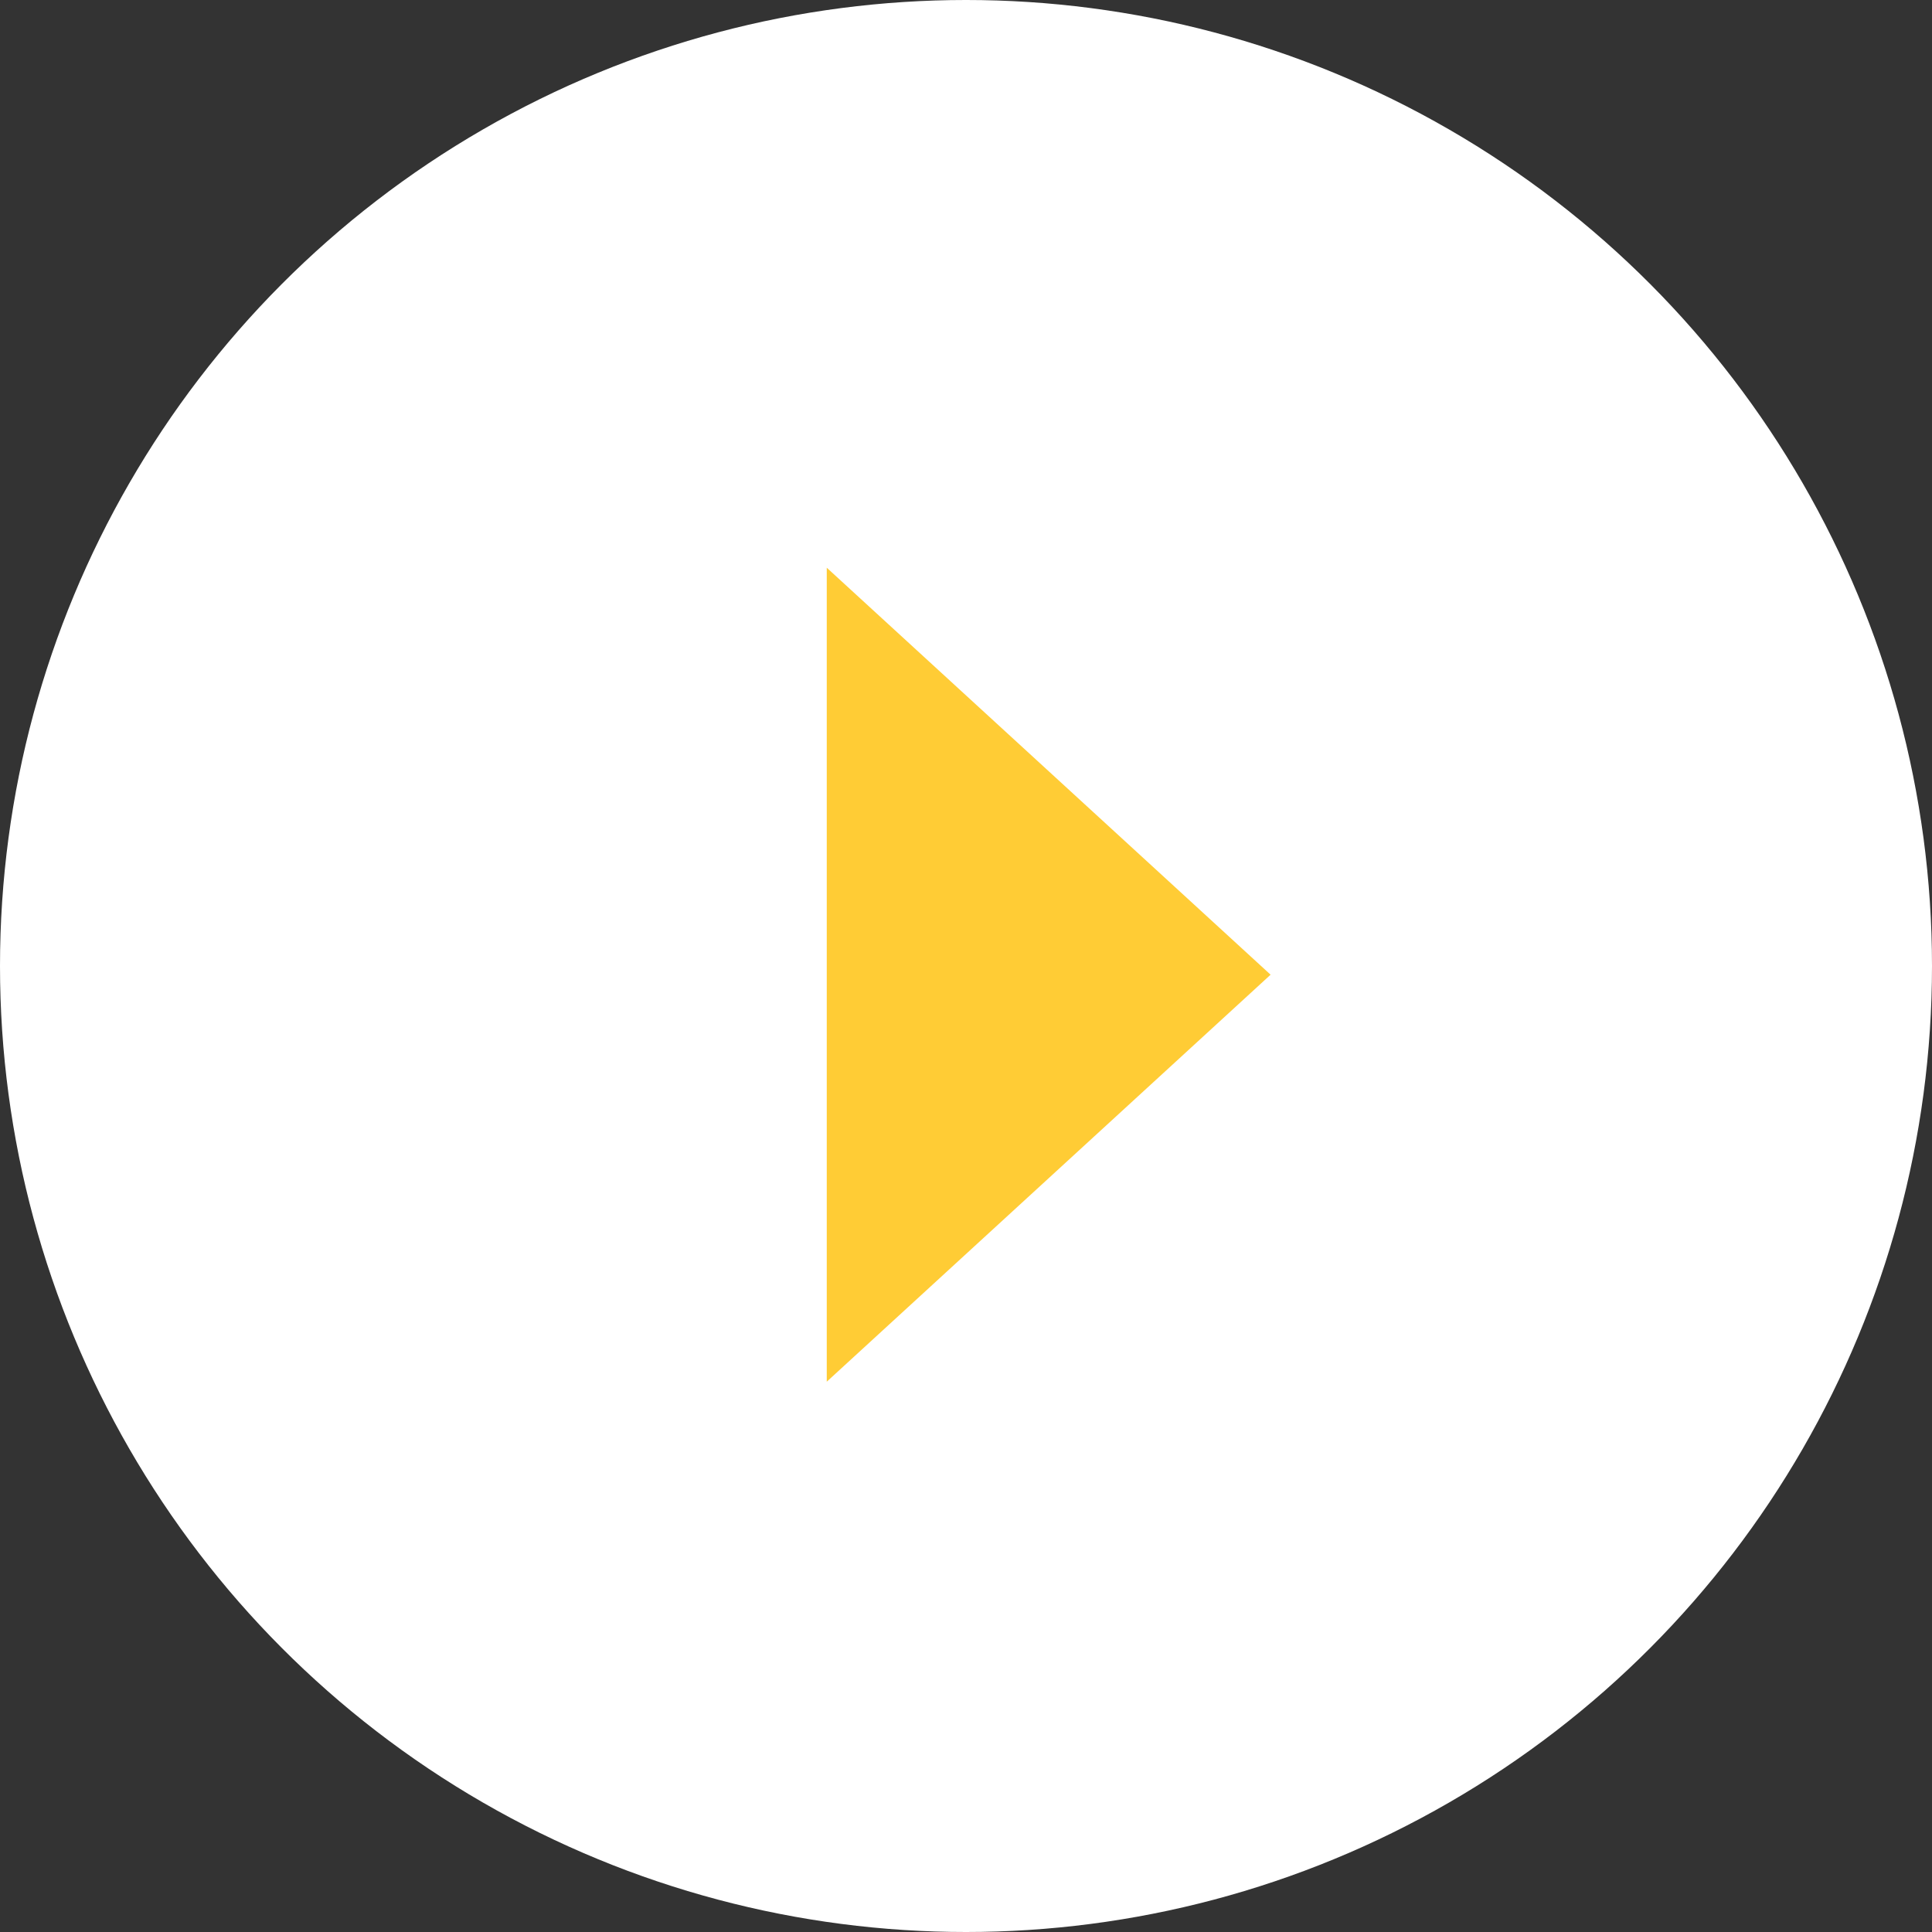
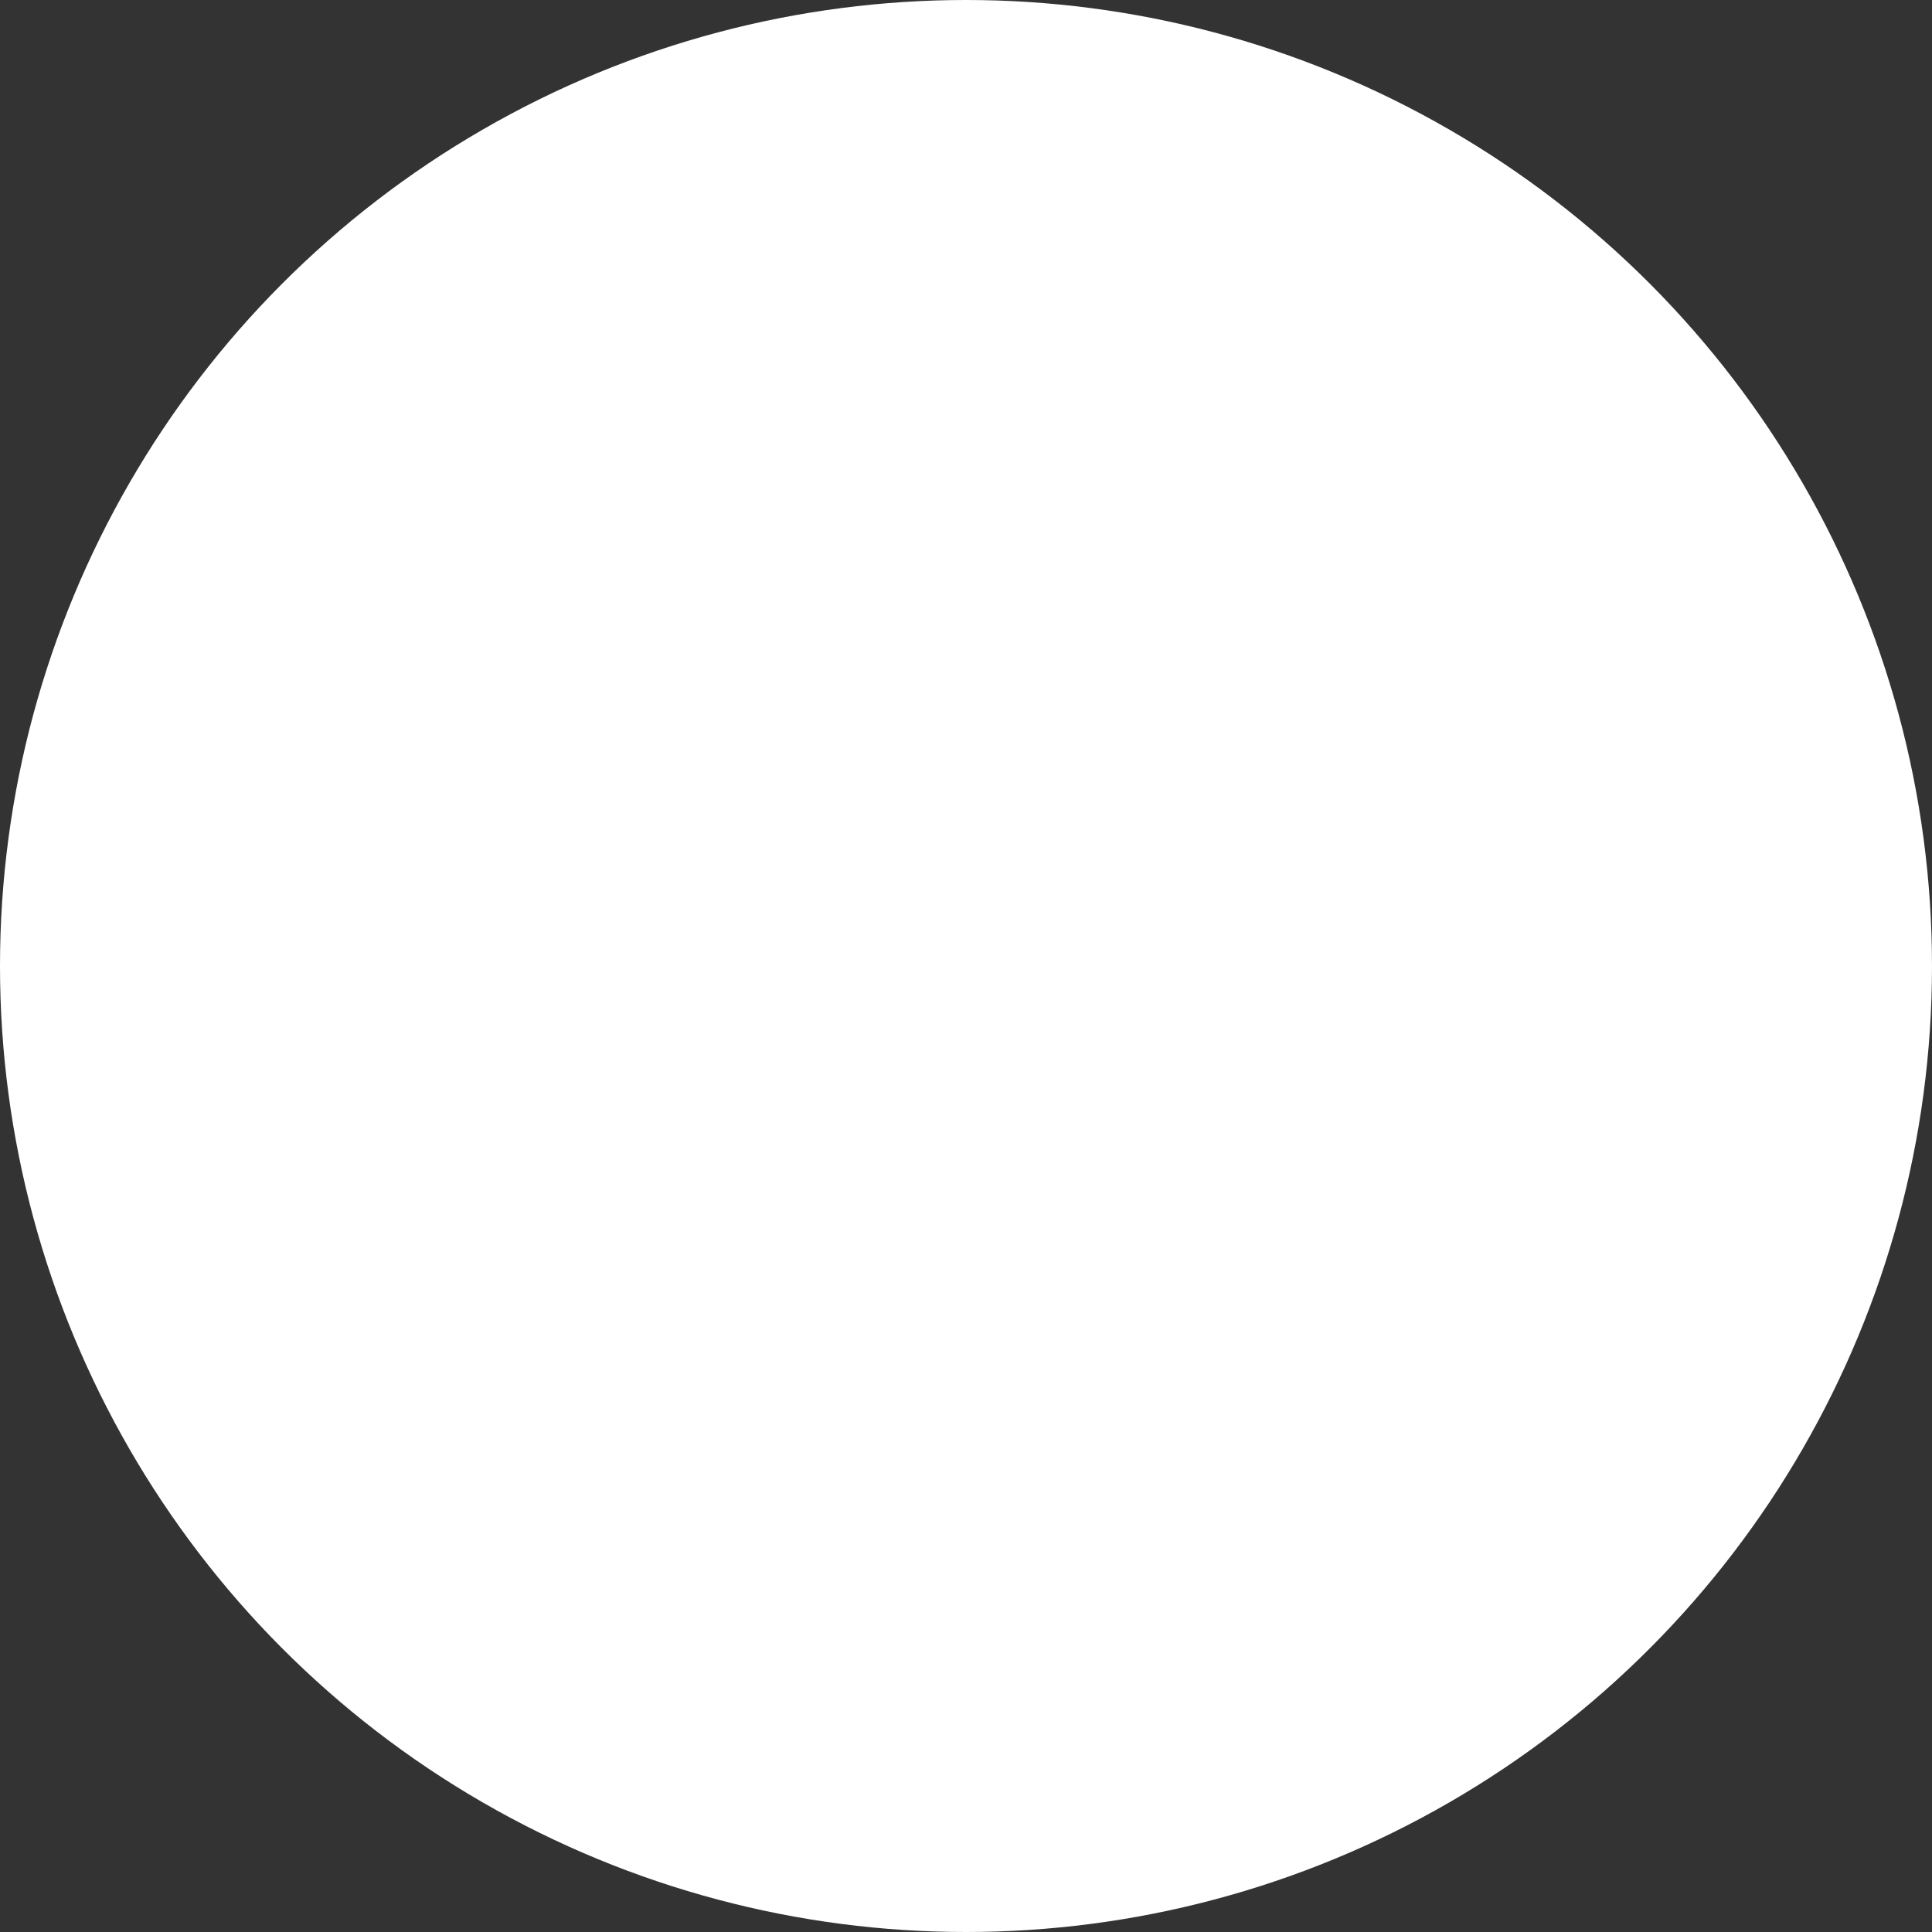
<svg xmlns="http://www.w3.org/2000/svg" width="111" height="111" viewBox="0 0 111 111" fill="none">
  <rect x="0" y="0" width="111" height="111" fill="#333333" stroke="none" />
  <circle cx="55.5" cy="55.5" r="55.5" fill="white" />
-   <path d="M73 56L47.5 79.383L47.5 32.617L73 56Z" fill="#FFCC35" />
</svg>